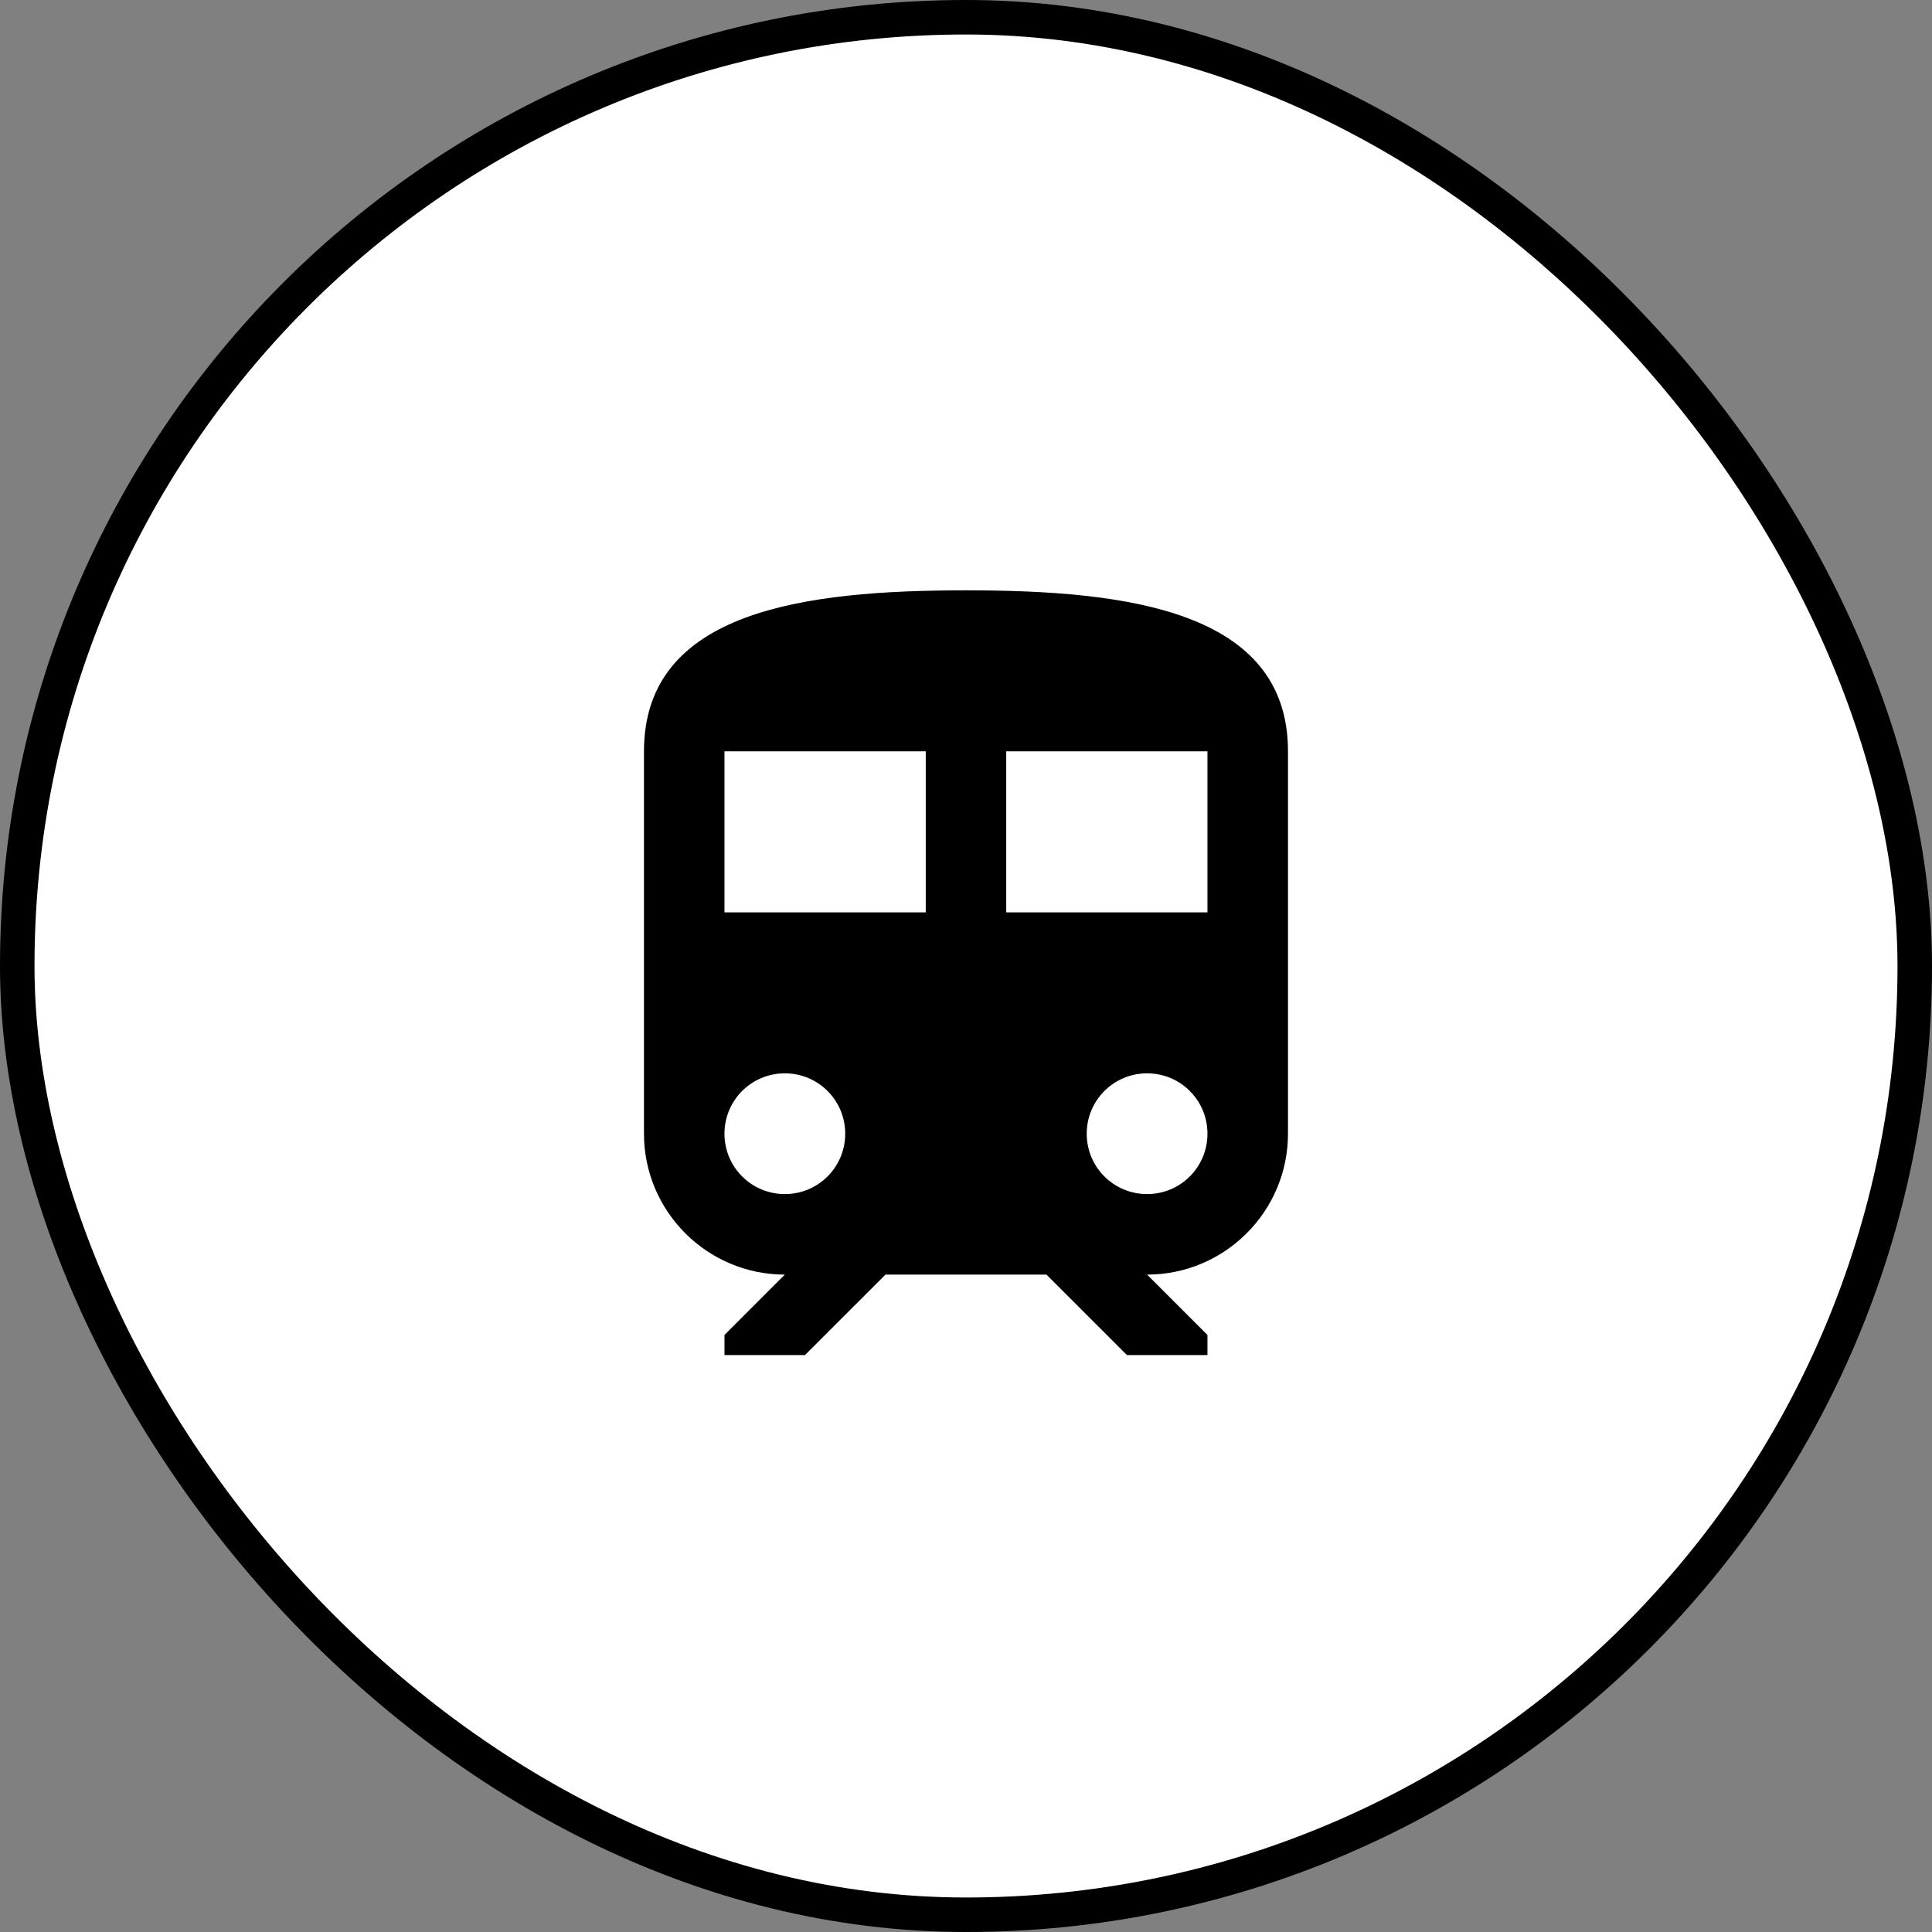
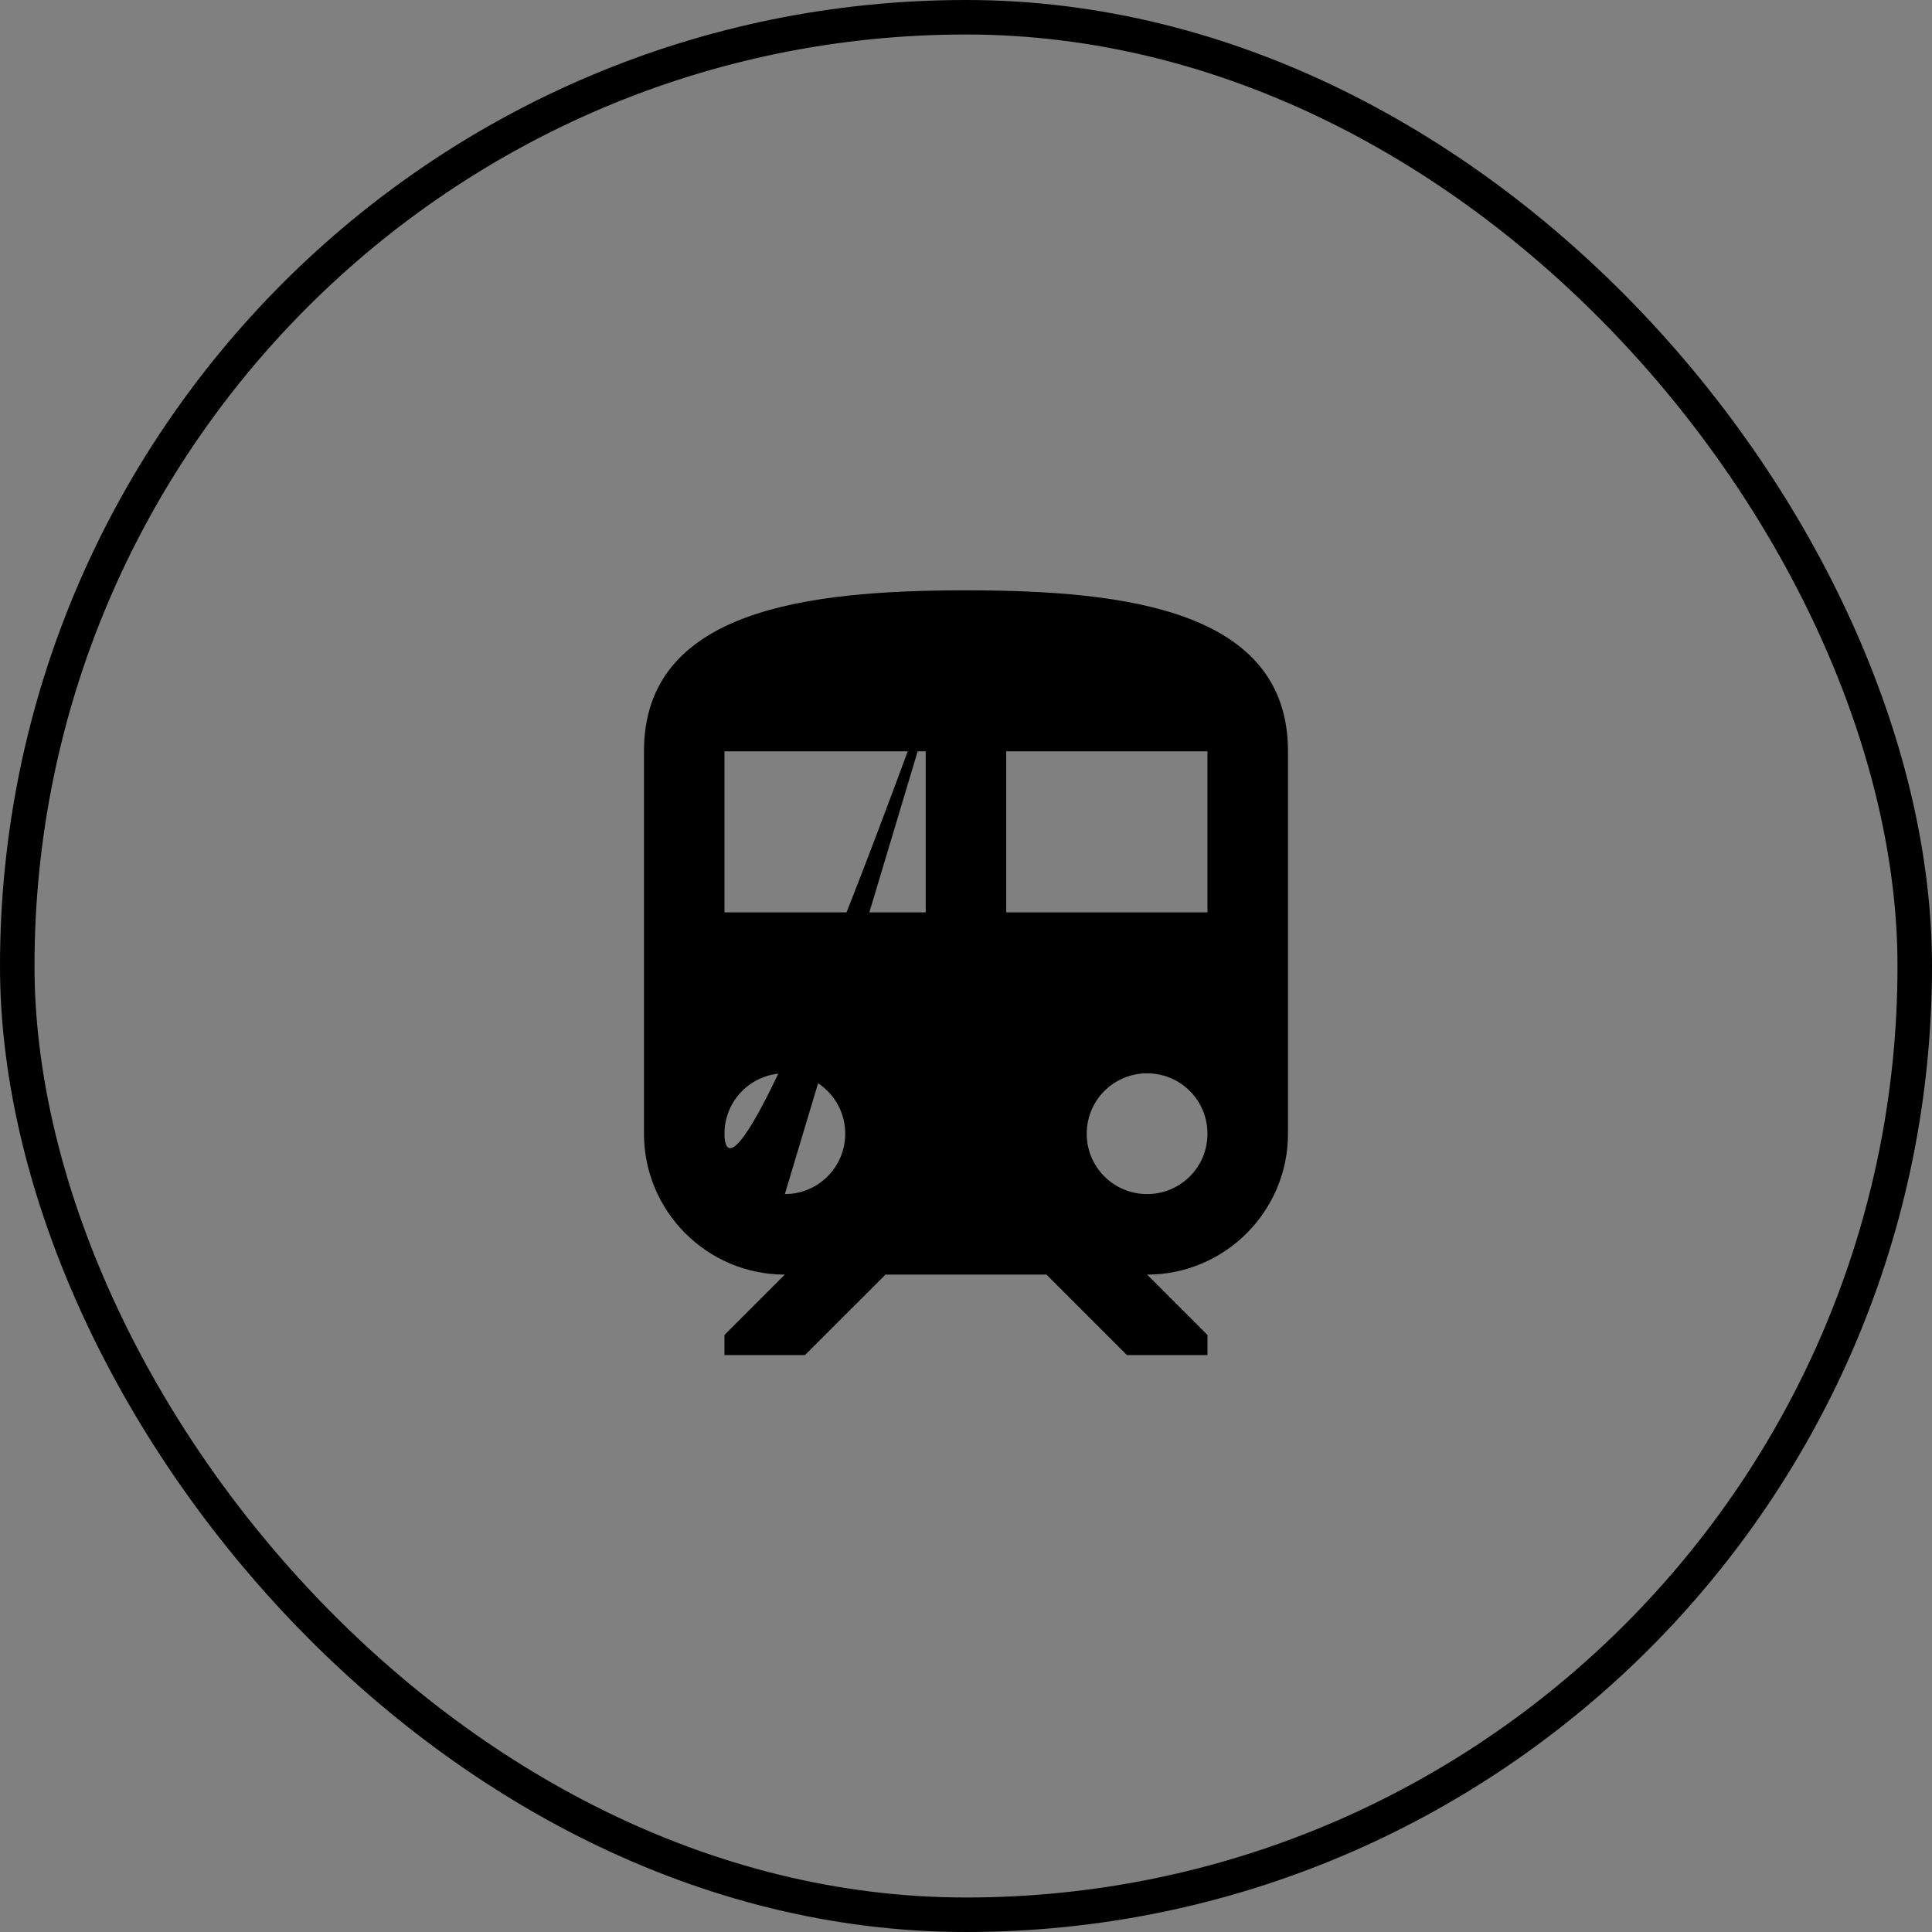
<svg xmlns="http://www.w3.org/2000/svg" width="56" height="56" viewBox="0 0 56 56" fill="none">
  <rect x="0" y="0" width="56" height="56" fill="#808080" stroke="none" />
-   <rect x="0.5" y="0.5" width="55" height="55" rx="27.5" fill="white" />
  <rect x="0.5" y="0.5" width="55" height="55" rx="27.5" stroke="black" />
-   <path d="M27.999 17.111C23.333 17.111 18.666 17.695 18.666 21.778V32.861C18.666 35.113 20.498 36.945 22.749 36.945L20.999 38.695V39.278H23.333L25.666 36.945H30.333L32.666 39.278H34.999V38.695L33.249 36.945C35.501 36.945 37.333 35.113 37.333 32.861V21.778C37.333 17.695 32.666 17.111 27.999 17.111ZM22.749 34.611C21.781 34.611 20.999 33.83 20.999 32.861C20.999 31.893 21.781 31.111 22.749 31.111C23.718 31.111 24.499 31.893 24.499 32.861C24.499 33.83 23.718 34.611 22.749 34.611ZM26.833 26.445H20.999V21.778H26.833V26.445ZM33.249 34.611C32.281 34.611 31.499 33.83 31.499 32.861C31.499 31.893 32.281 31.111 33.249 31.111C34.218 31.111 34.999 31.893 34.999 32.861C34.999 33.83 34.218 34.611 33.249 34.611ZM34.999 26.445H29.166V21.778H34.999V26.445Z" fill="black" />
+   <path d="M27.999 17.111C23.333 17.111 18.666 17.695 18.666 21.778V32.861C18.666 35.113 20.498 36.945 22.749 36.945L20.999 38.695V39.278H23.333L25.666 36.945H30.333L32.666 39.278H34.999V38.695L33.249 36.945C35.501 36.945 37.333 35.113 37.333 32.861V21.778C37.333 17.695 32.666 17.111 27.999 17.111ZC21.781 34.611 20.999 33.83 20.999 32.861C20.999 31.893 21.781 31.111 22.749 31.111C23.718 31.111 24.499 31.893 24.499 32.861C24.499 33.83 23.718 34.611 22.749 34.611ZM26.833 26.445H20.999V21.778H26.833V26.445ZM33.249 34.611C32.281 34.611 31.499 33.83 31.499 32.861C31.499 31.893 32.281 31.111 33.249 31.111C34.218 31.111 34.999 31.893 34.999 32.861C34.999 33.83 34.218 34.611 33.249 34.611ZM34.999 26.445H29.166V21.778H34.999V26.445Z" fill="black" />
</svg>